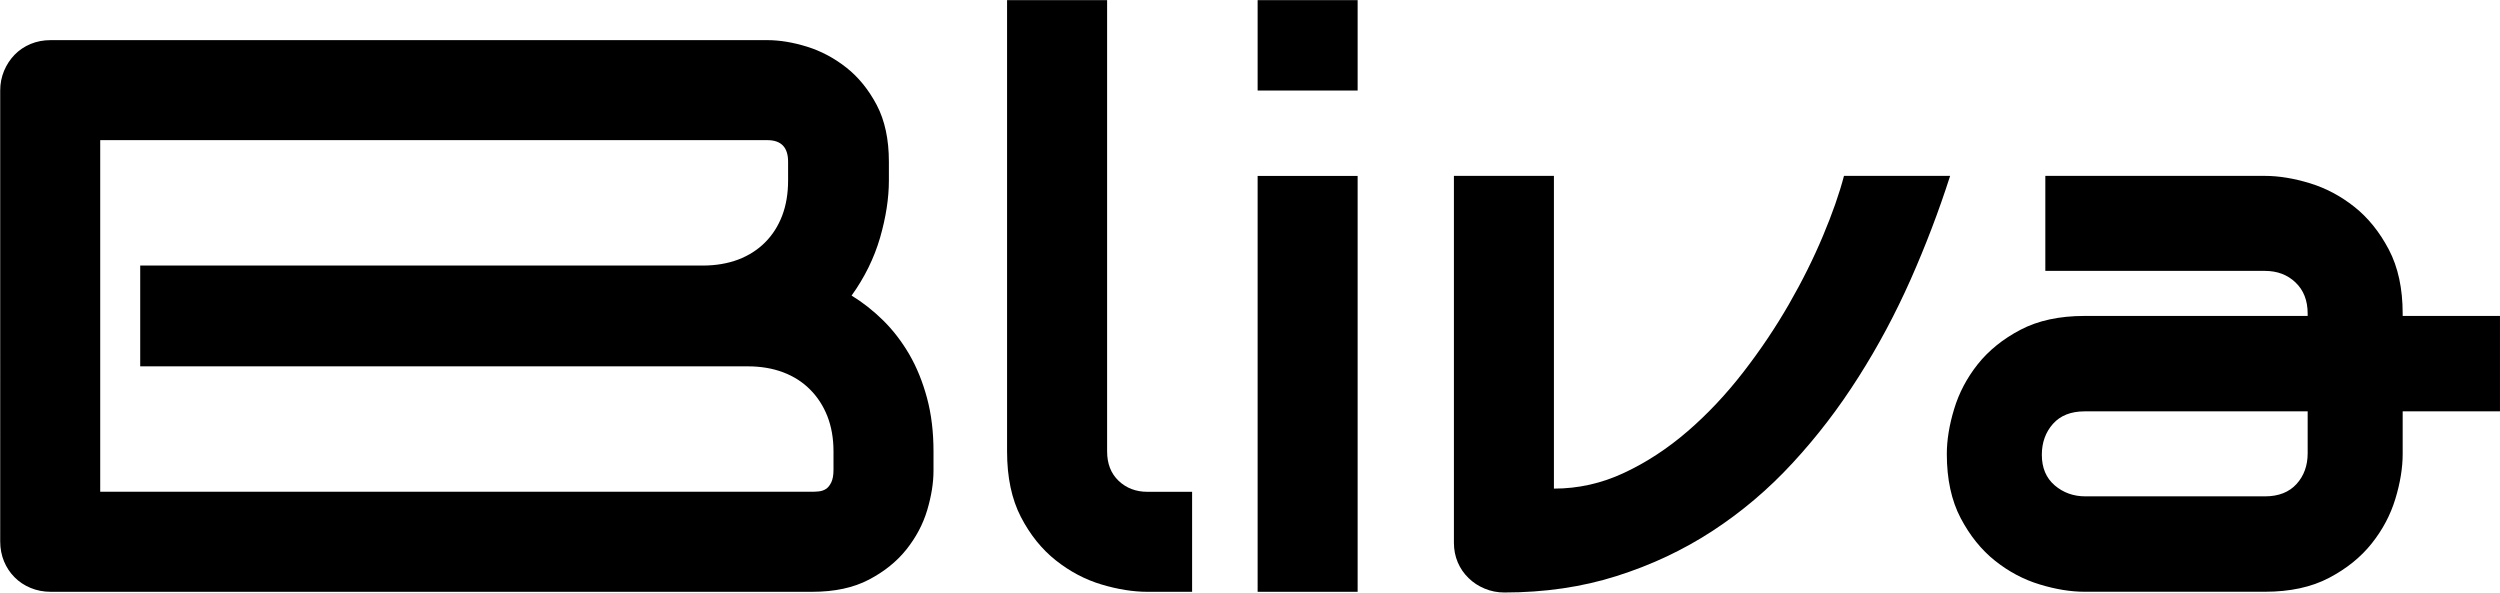
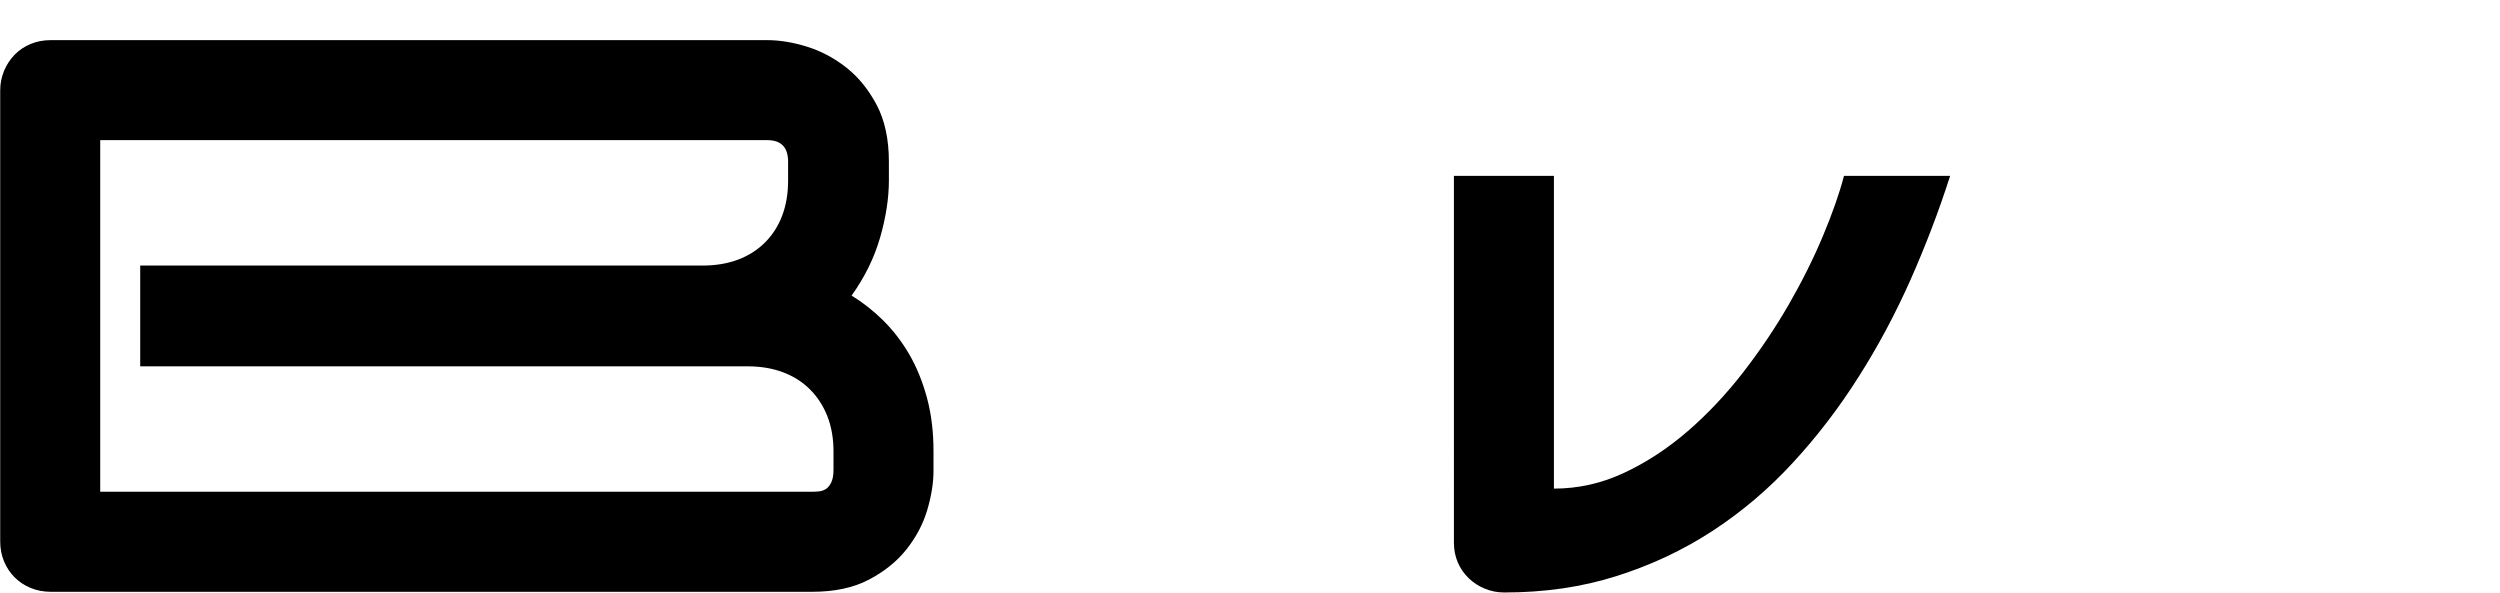
<svg xmlns="http://www.w3.org/2000/svg" xmlns:ns1="http://sodipodi.sourceforge.net/DTD/sodipodi-0.dtd" xmlns:ns2="http://www.inkscape.org/namespaces/inkscape" id="svg1" width="80.144" height="18.996" viewBox="0 0 80.144 18.996" ns1:docname="logo.svg" ns2:version="1.4 (86a8ad7, 2024-10-11)">
  <defs id="defs1">
    <clipPath clipPathUnits="userSpaceOnUse" id="clipPath2">
      <path d="M 0,14.247 H 60.108 V 0 H 0 Z" transform="translate(-20.04,-3.395)" id="path2" />
    </clipPath>
    <clipPath clipPathUnits="userSpaceOnUse" id="clipPath4">
-       <path d="M 0,14.247 H 60.108 V 0 H 0 Z" transform="translate(-28.662,-0.019)" id="path4" />
-     </clipPath>
+       </clipPath>
    <clipPath clipPathUnits="userSpaceOnUse" id="clipPath6">
-       <path d="M 0,14.247 H 60.108 V 0 H 0 Z" id="path6" />
-     </clipPath>
+       </clipPath>
    <clipPath clipPathUnits="userSpaceOnUse" id="clipPath8">
      <path d="M 0,14.247 H 60.108 V 0 H 0 Z" transform="translate(-46.888,-10.02)" id="path8" />
    </clipPath>
    <clipPath clipPathUnits="userSpaceOnUse" id="clipPath10">
      <path d="M 0,14.247 H 60.108 V 0 H 0 Z" transform="translate(-57.768,-3.331)" id="path10" />
    </clipPath>
  </defs>
  <g id="layer-MC0" ns2:groupmode="layer" ns2:label="Layer 1">
    <path id="path1" d="m 0,0 c 0,0.315 -0.05,0.597 -0.148,0.847 -0.099,0.25 -0.238,0.464 -0.417,0.642 -0.178,0.18 -0.394,0.317 -0.647,0.413 -0.253,0.095 -0.536,0.143 -0.851,0.143 h -14.61 v 2.424 h 13.528 c 0.314,0 0.597,0.048 0.851,0.143 0.252,0.096 0.468,0.233 0.647,0.412 0.179,0.179 0.316,0.393 0.412,0.643 0.095,0.249 0.143,0.532 0.143,0.847 v 0.453 c 0,0.345 -0.166,0.518 -0.5,0.518 h -16.043 v -8.456 h 17.126 c 0.043,0 0.096,0.003 0.158,0.009 0.061,0.006 0.116,0.025 0.166,0.056 0.049,0.03 0.093,0.083 0.13,0.157 C -0.019,-0.675 0,-0.574 0,-0.444 Z m 2.405,-0.462 c 0,-0.297 -0.051,-0.614 -0.152,-0.953 -0.102,-0.34 -0.269,-0.654 -0.5,-0.944 -0.231,-0.29 -0.532,-0.532 -0.902,-0.726 -0.37,-0.194 -0.823,-0.292 -1.36,-0.292 h -18.319 c -0.173,0 -0.333,0.032 -0.481,0.093 -0.148,0.061 -0.276,0.146 -0.384,0.255 -0.108,0.107 -0.193,0.235 -0.255,0.383 -0.061,0.148 -0.092,0.309 -0.092,0.481 V 8.678 c 0,0.167 0.031,0.324 0.092,0.472 0.062,0.148 0.147,0.278 0.255,0.389 0.108,0.111 0.236,0.197 0.384,0.259 0.148,0.061 0.308,0.092 0.481,0.092 h 17.236 c 0.296,0 0.615,-0.052 0.954,-0.157 C -0.3,9.628 0.017,9.46 0.31,9.229 0.603,8.998 0.846,8.697 1.041,8.327 1.235,7.957 1.332,7.503 1.332,6.967 V 6.514 C 1.332,6.088 1.261,5.63 1.12,5.139 0.977,4.649 0.75,4.185 0.435,3.747 0.706,3.581 0.961,3.38 1.198,3.146 1.436,2.911 1.643,2.64 1.823,2.332 2.002,2.023 2.143,1.675 2.248,1.287 2.353,0.898 2.405,0.469 2.405,0 Z" style="fill:#000000;fill-opacity:1;fill-rule:nonzero;stroke:none" transform="matrix(1.333,0,0,-1.333,26.72,14.47)" clip-path="url(#clipPath2)" />
-     <path id="path3" d="M 0,0 H -1.073 C -1.418,0 -1.787,0.059 -2.178,0.176 -2.57,0.293 -2.936,0.486 -3.275,0.754 -3.614,1.022 -3.895,1.371 -4.117,1.799 -4.339,2.228 -4.45,2.754 -4.45,3.377 v 10.852 h 2.406 V 3.377 c 0,-0.296 0.092,-0.532 0.277,-0.708 0.185,-0.176 0.416,-0.264 0.694,-0.264 l 1.073,0 z" style="fill:#000000;fill-opacity:1;fill-rule:nonzero;stroke:none" transform="matrix(1.333,0,0,-1.333,38.216,18.972)" clip-path="url(#clipPath4)" />
    <path id="path5" d="M 32.65,0.019 H 30.245 V 10.02 h 2.405 z m 0,12.054 h -2.405 v 2.174 h 2.405 z" style="fill:#000000;fill-opacity:1;fill-rule:nonzero;stroke:none" transform="matrix(1.333,0,0,-1.333,0,18.996)" clip-path="url(#clipPath6)" />
    <path id="path7" d="m 0,0 c -0.271,-0.846 -0.589,-1.678 -0.952,-2.498 -0.365,-0.821 -0.782,-1.603 -1.255,-2.345 -0.471,-0.744 -0.998,-1.432 -1.582,-2.063 -0.582,-0.632 -1.227,-1.178 -1.933,-1.638 -0.706,-0.46 -1.474,-0.82 -2.304,-1.082 -0.829,-0.263 -1.728,-0.394 -2.696,-0.394 -0.167,0 -0.324,0.031 -0.472,0.093 -0.148,0.061 -0.278,0.146 -0.388,0.254 -0.112,0.108 -0.198,0.234 -0.26,0.379 -0.061,0.145 -0.092,0.301 -0.092,0.468 V 0 h 2.405 v -7.522 c 0.586,0 1.148,0.126 1.689,0.38 0.539,0.252 1.05,0.587 1.531,1.003 0.481,0.416 0.926,0.89 1.337,1.421 0.41,0.53 0.775,1.074 1.096,1.632 0.321,0.558 0.593,1.106 0.818,1.643 0.225,0.536 0.394,1.017 0.505,1.443 z" style="fill:#000000;fill-opacity:1;fill-rule:nonzero;stroke:none" transform="matrix(1.333,0,0,-1.333,62.517,5.637)" clip-path="url(#clipPath8)" />
-     <path id="path9" d="m 0,0 c 0,-0.333 -0.059,-0.693 -0.176,-1.078 -0.117,-0.386 -0.306,-0.743 -0.569,-1.073 -0.262,-0.33 -0.604,-0.606 -1.027,-0.828 -0.422,-0.222 -0.936,-0.333 -1.54,-0.333 h -4.339 c -0.333,0 -0.692,0.058 -1.078,0.176 -0.385,0.116 -0.743,0.306 -1.073,0.568 -0.33,0.263 -0.606,0.605 -0.828,1.027 -0.222,0.423 -0.333,0.936 -0.333,1.541 0,0.333 0.058,0.694 0.176,1.082 0.117,0.389 0.307,0.748 0.568,1.078 0.263,0.33 0.605,0.606 1.027,0.828 0.423,0.222 0.936,0.333 1.541,0.333 H 2.34 V 1.026 h -9.991 c -0.327,0 -0.58,-0.1 -0.759,-0.3 -0.178,-0.201 -0.268,-0.449 -0.268,-0.745 0,-0.314 0.104,-0.559 0.31,-0.735 0.206,-0.176 0.452,-0.264 0.736,-0.264 h 4.32 c 0.327,0 0.579,0.099 0.759,0.296 0.179,0.197 0.268,0.444 0.268,0.74 v 3.359 c 0,0.314 -0.097,0.564 -0.292,0.749 -0.193,0.185 -0.439,0.278 -0.735,0.278 h -5.282 v 2.285 h 5.282 c 0.333,0 0.692,-0.059 1.078,-0.176 0.385,-0.118 0.743,-0.307 1.073,-0.569 0.33,-0.262 0.606,-0.605 0.828,-1.027 C -0.111,4.495 0,3.981 0,3.377 Z" style="fill:#000000;fill-opacity:1;fill-rule:nonzero;stroke:none" transform="matrix(1.333,0,0,-1.333,77.024,14.555)" clip-path="url(#clipPath10)" />
  </g>
</svg>